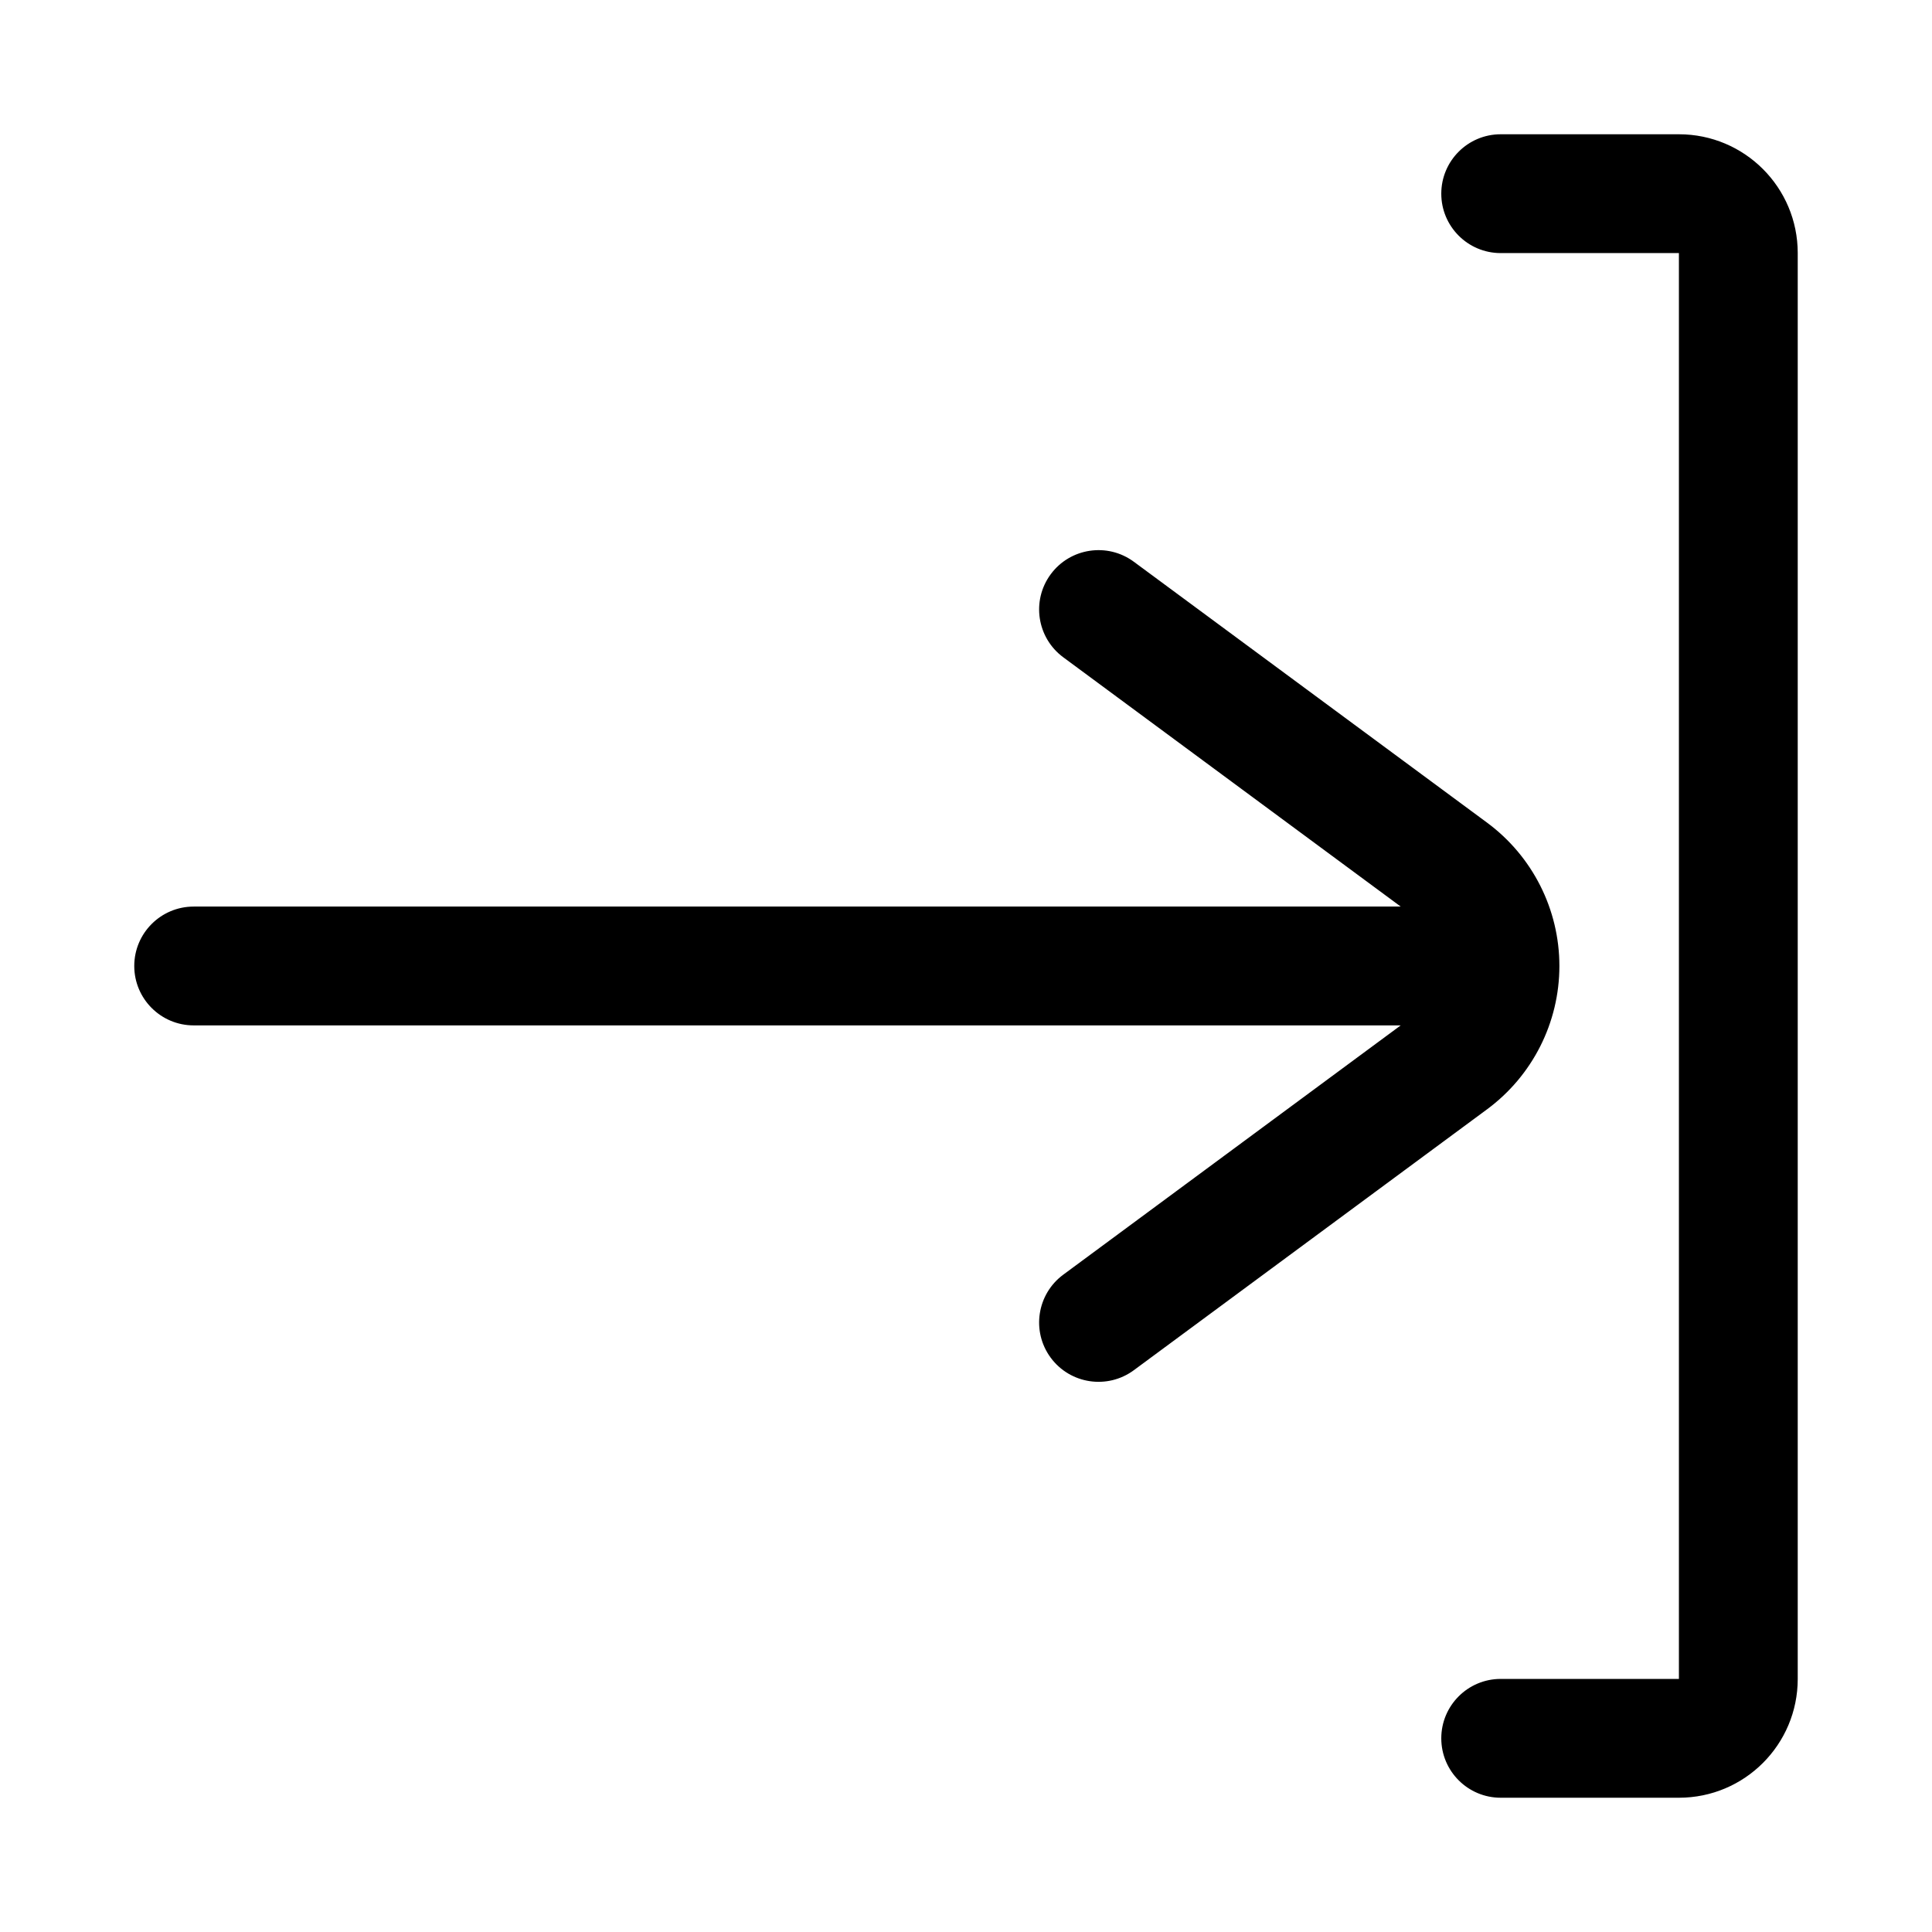
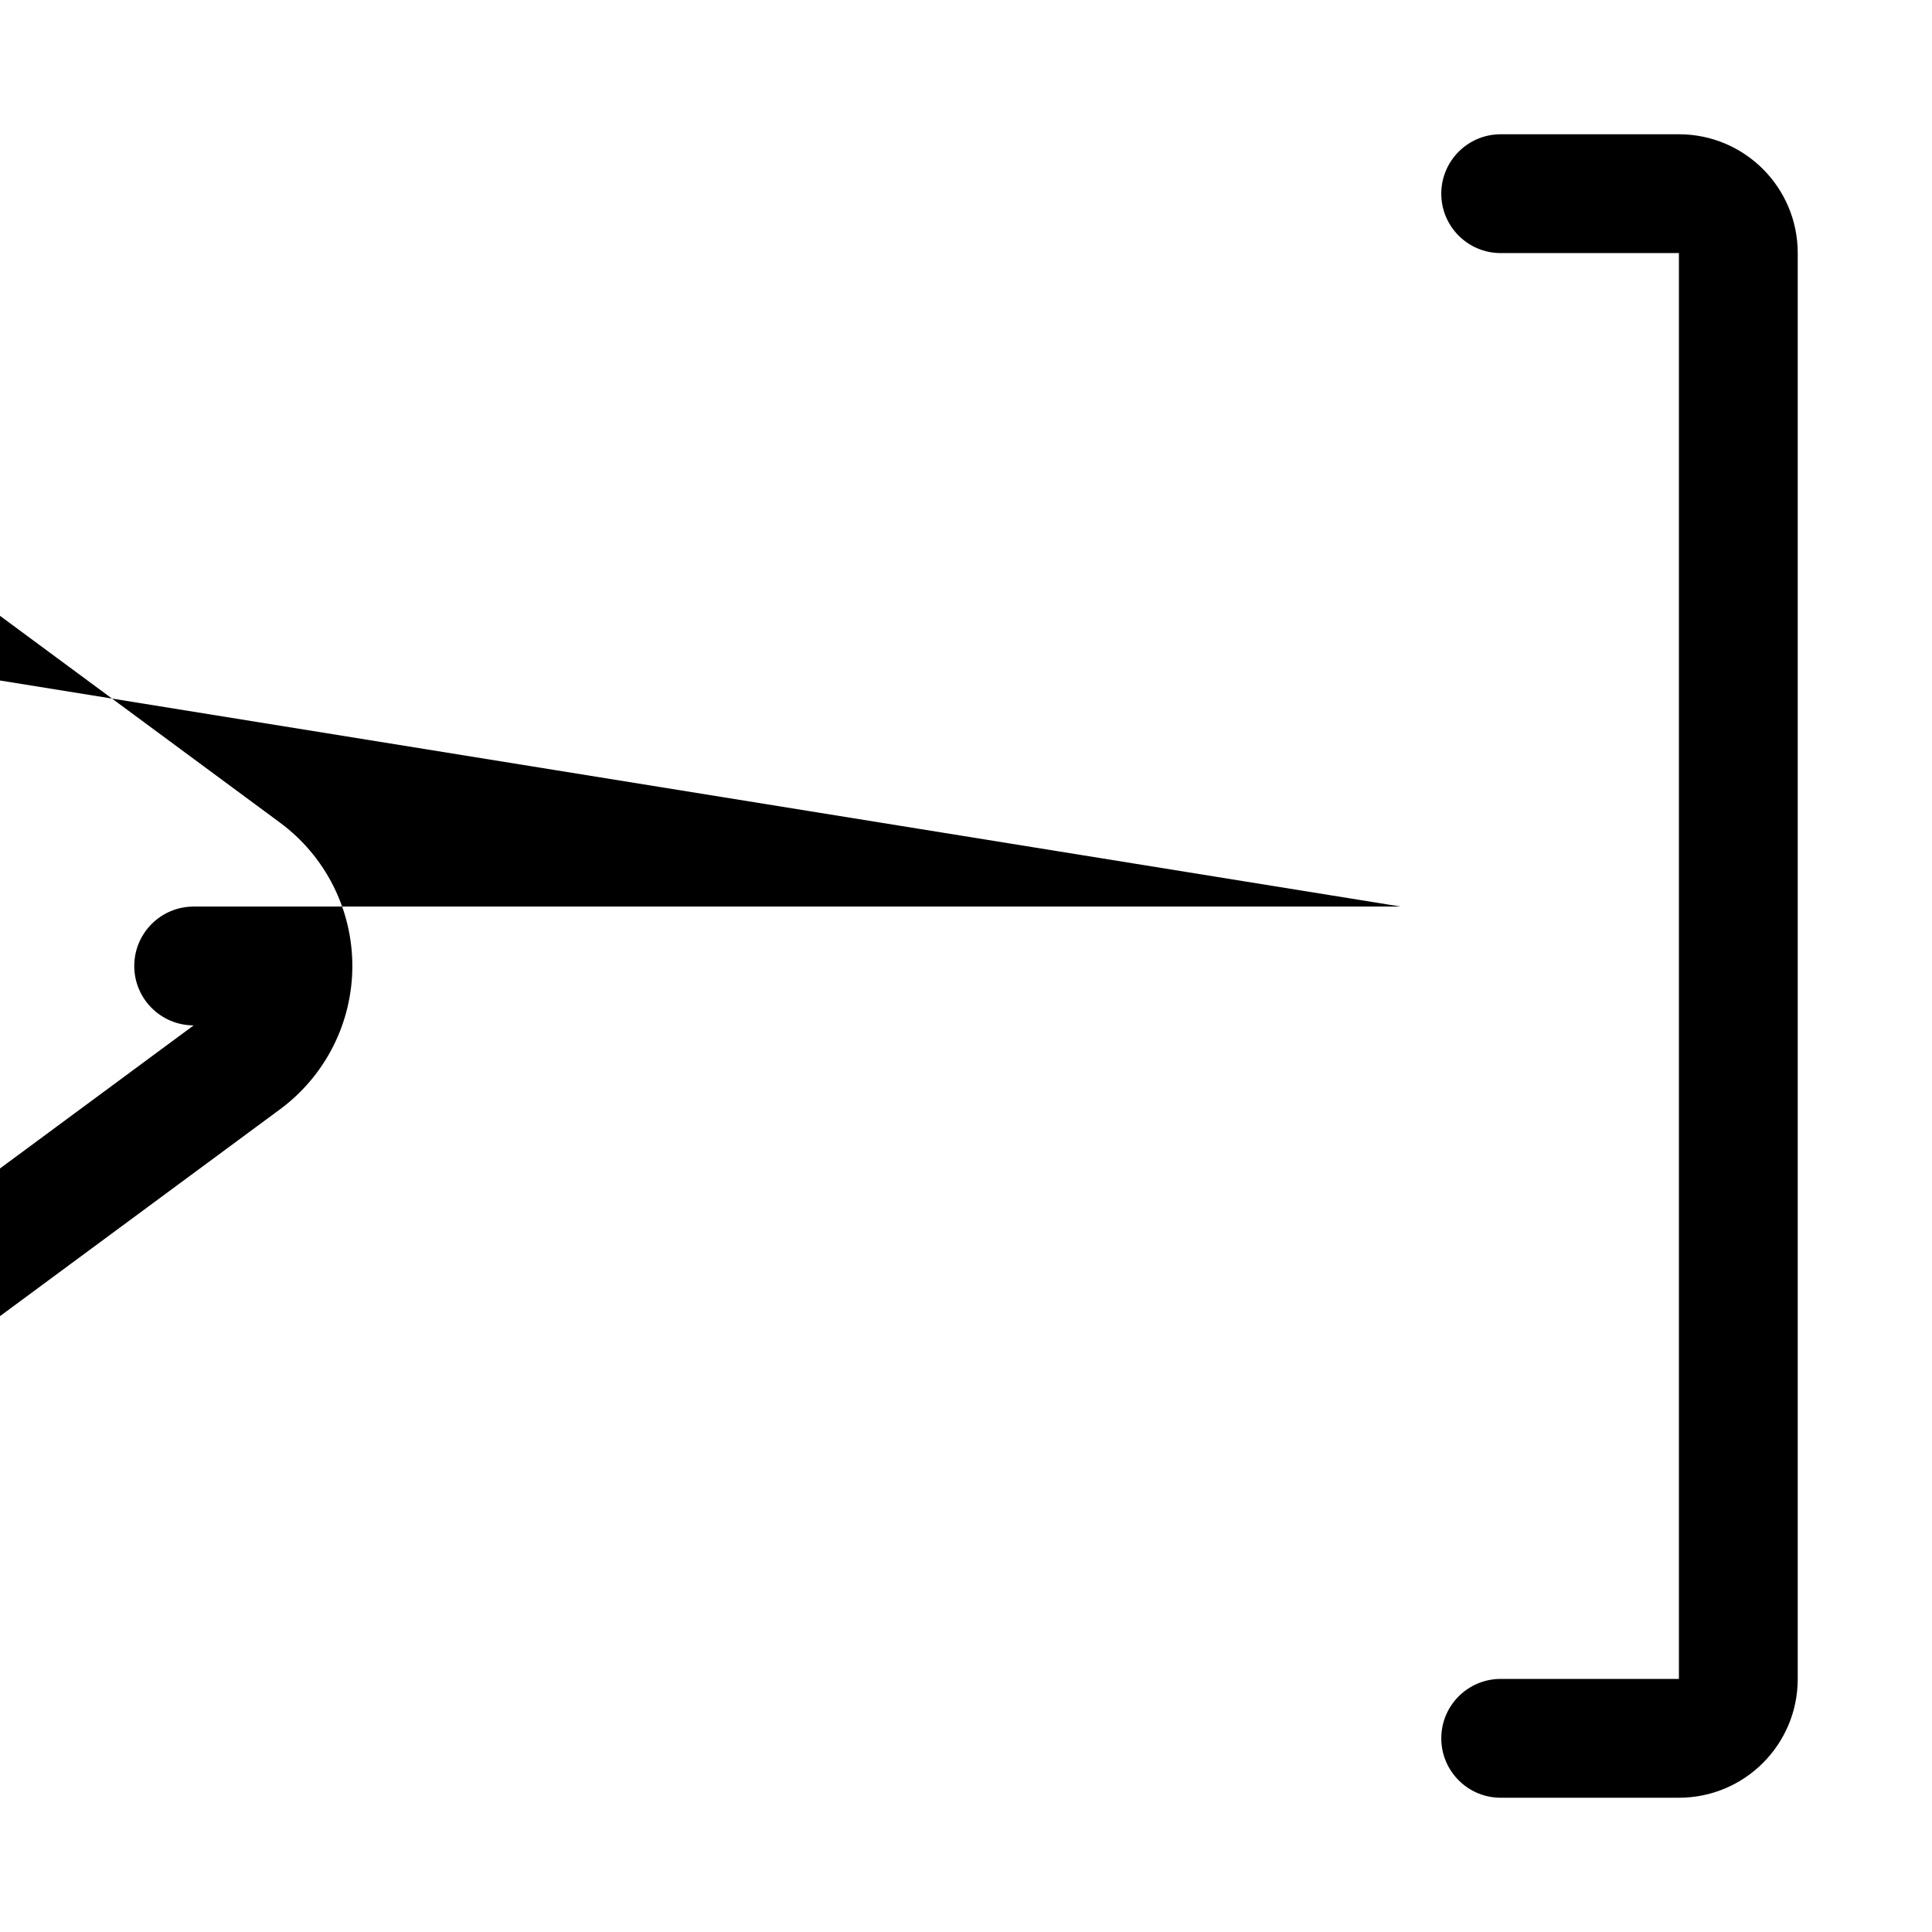
<svg xmlns="http://www.w3.org/2000/svg" fill="#000000" width="800px" height="800px" version="1.1" viewBox="144 144 512 512">
-   <path d="m588.93 211.07v377.86h-47.23c-8.691 0-15.746 7.055-15.746 15.746s7.055 15.742 15.746 15.742h47.23c17.398 0 31.488-14.09 31.488-31.488v-377.86c0-17.398-14.09-31.488-31.488-31.488h-47.23c-8.691 0-15.746 7.055-15.746 15.742 0 8.691 7.055 15.746 15.746 15.746zm-73.727 173.18h-319.88c-8.688 0-15.742 7.055-15.742 15.746 0 8.688 7.055 15.742 15.742 15.742h319.88l-89.426 66.062c-6.992 5.164-8.488 15.02-3.324 22.012 5.164 6.988 15.035 8.469 22.027 3.305 0 0 55.719-41.156 93.598-69.133 12.059-8.91 19.176-23 19.176-37.988s-7.117-29.082-19.176-37.992c-37.879-27.977-93.598-69.133-93.598-69.133-6.992-5.164-16.863-3.684-22.027 3.309-5.164 6.988-3.668 16.844 3.324 22.008z" fill-rule="evenodd" />
+   <path d="m588.93 211.07v377.86h-47.23c-8.691 0-15.746 7.055-15.746 15.746s7.055 15.742 15.746 15.742h47.23c17.398 0 31.488-14.09 31.488-31.488v-377.86c0-17.398-14.09-31.488-31.488-31.488h-47.23c-8.691 0-15.746 7.055-15.746 15.742 0 8.691 7.055 15.746 15.746 15.746zm-73.727 173.18h-319.88c-8.688 0-15.742 7.055-15.742 15.746 0 8.688 7.055 15.742 15.742 15.742l-89.426 66.062c-6.992 5.164-8.488 15.02-3.324 22.012 5.164 6.988 15.035 8.469 22.027 3.305 0 0 55.719-41.156 93.598-69.133 12.059-8.91 19.176-23 19.176-37.988s-7.117-29.082-19.176-37.992c-37.879-27.977-93.598-69.133-93.598-69.133-6.992-5.164-16.863-3.684-22.027 3.309-5.164 6.988-3.668 16.844 3.324 22.008z" fill-rule="evenodd" />
</svg>